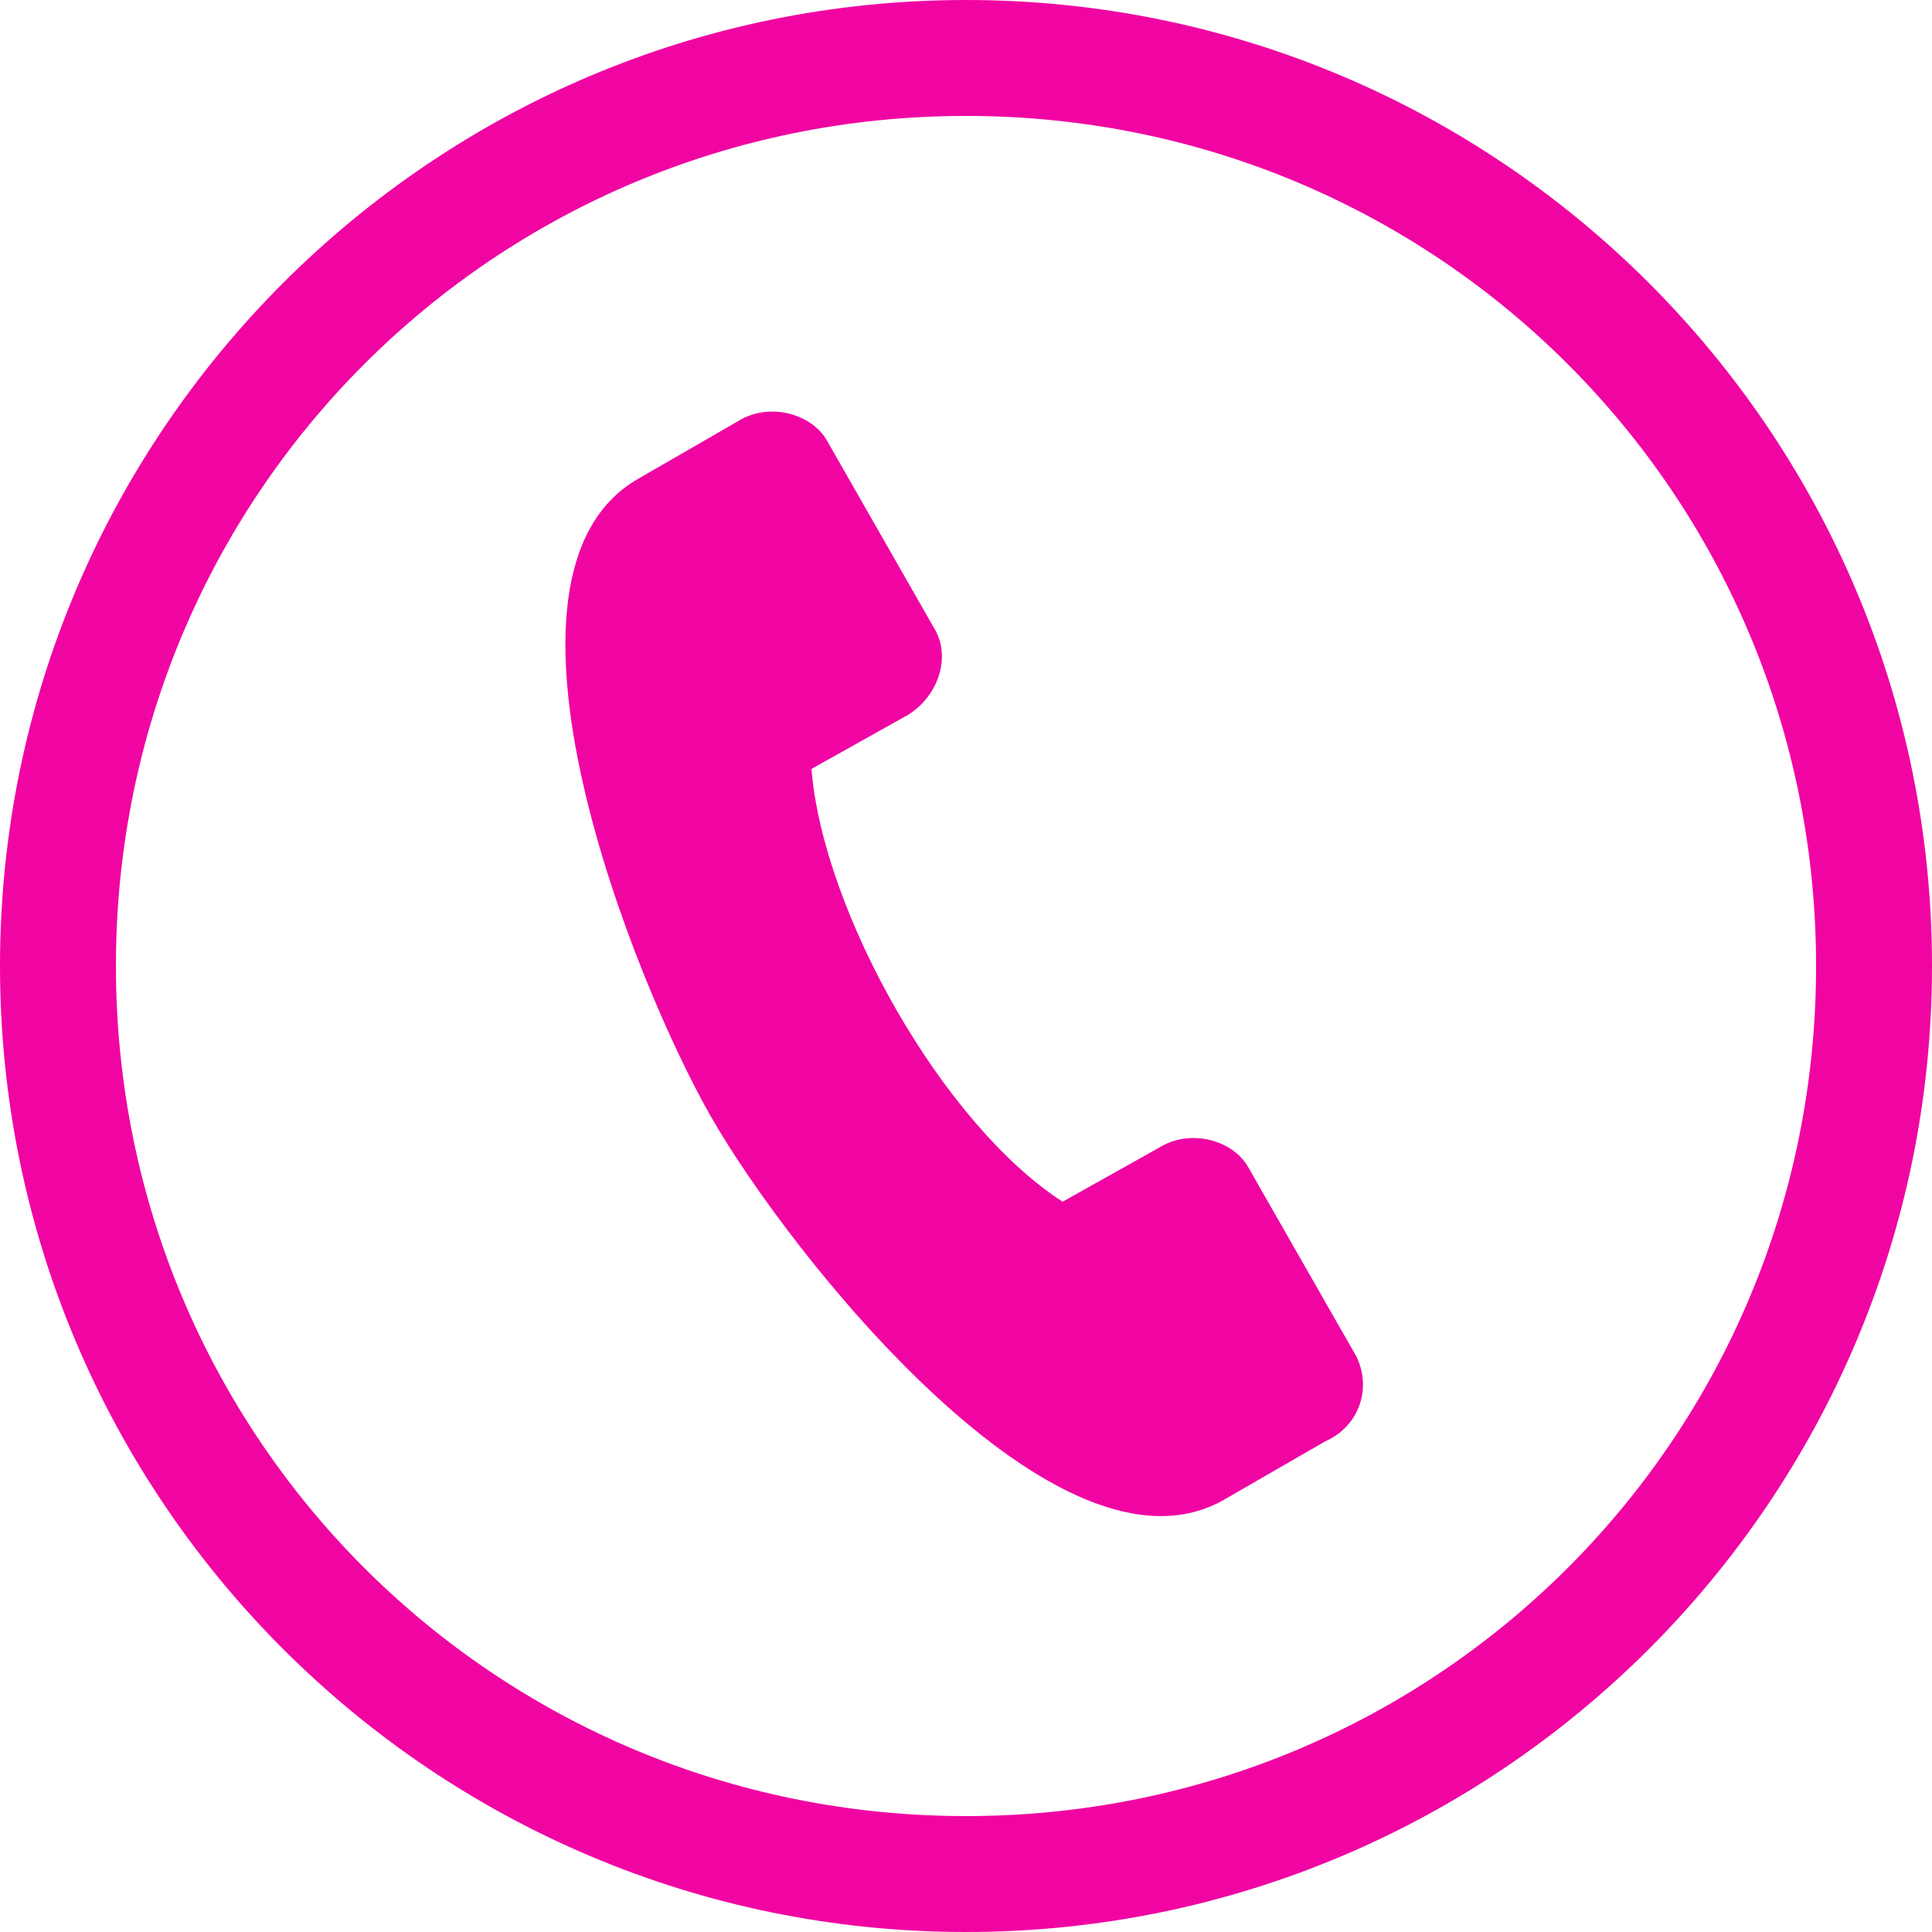
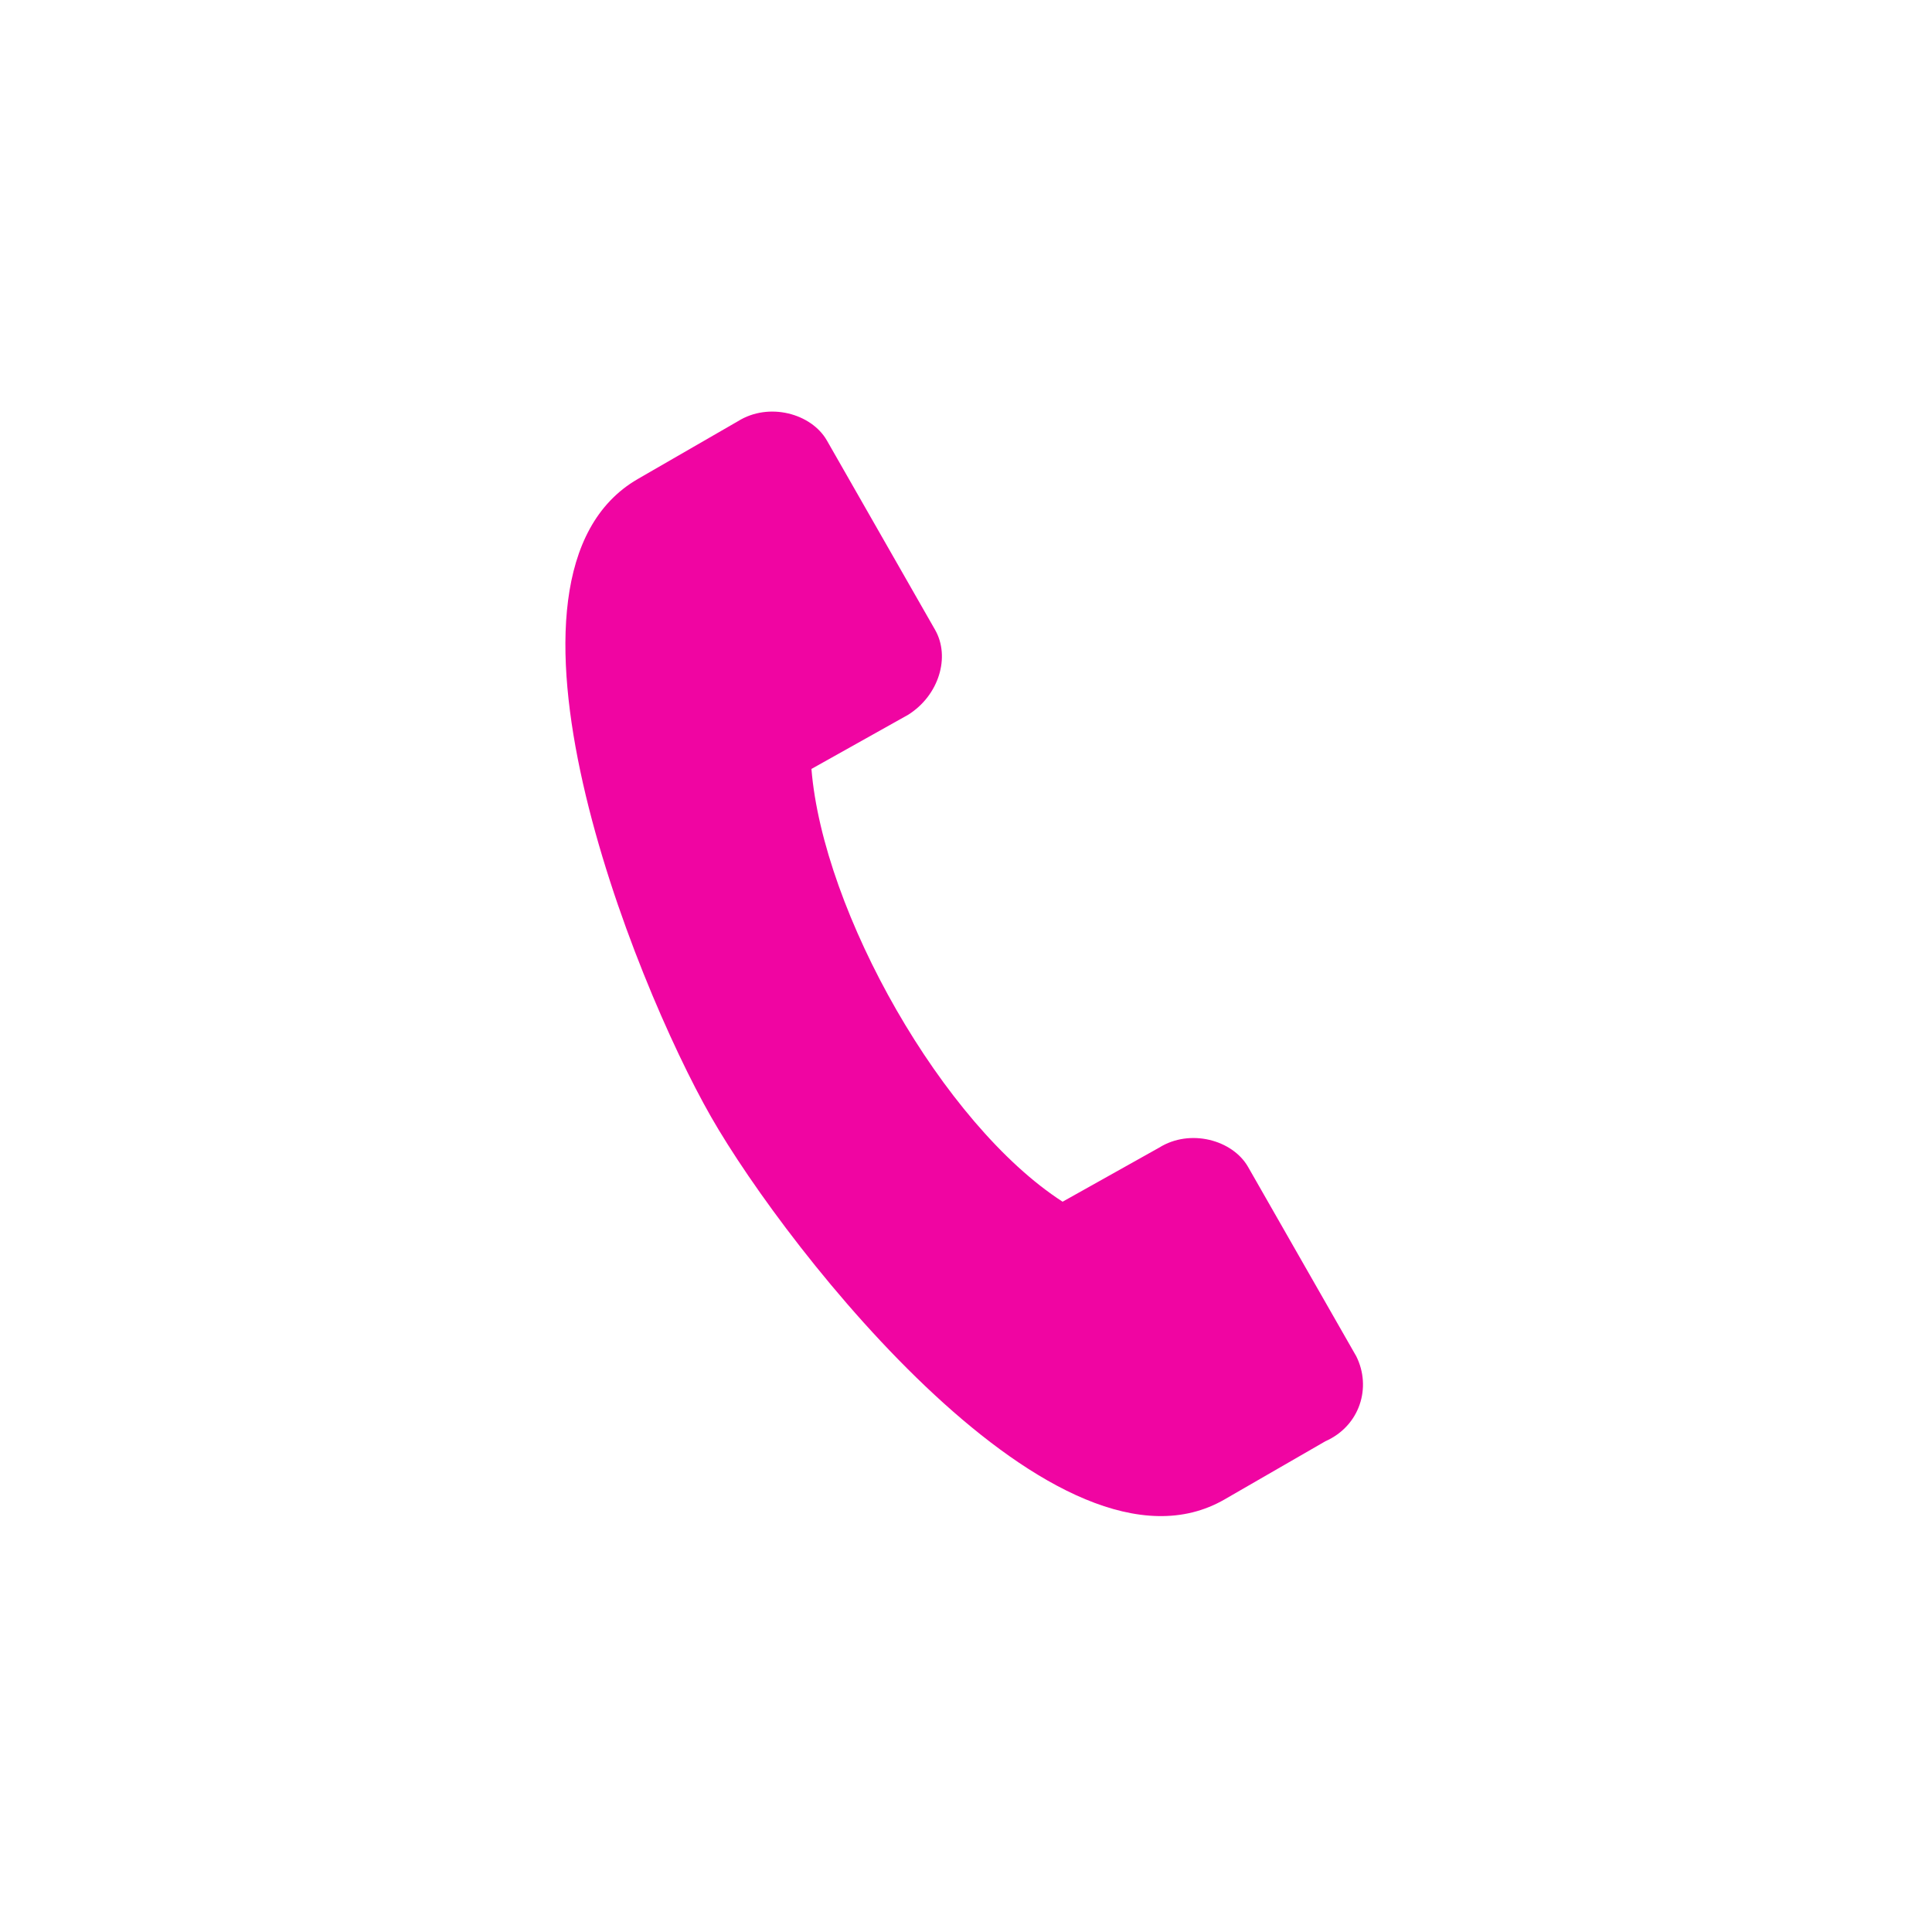
<svg xmlns="http://www.w3.org/2000/svg" version="1.1" id="Layer_1" x="0px" y="0px" viewBox="0 0 50 50" style="enable-background:new 0 0 50 50;" xml:space="preserve">
  <style type="text/css">
	.st0{fill:#f005a2;}
	.st1{fill-rule:evenodd;clip-rule:evenodd;fill:#f005a2;}
</style>
  <g id="Layer_2_00000007396062527625456530000012158490016294477986_">
    <g id="Layer_1-2">
-       <path class="st0" d="M24.6,20L24.6,20z" />
      <path class="st0" d="M24.7,20.5L24.7,20.5z" />
-       <path class="st0" d="M24.7,20.4V20V20.4z" />
      <path class="st0" d="M24.7,20.5L24.7,20.5z" />
-       <path class="st0" d="M25,0C11.2,0,0,11.2,0,25s11.2,25,25,25s25-11.2,25-25S38.8,0,25,0z M25,47C12.8,47,3,37.2,3,25S12.8,3,25,3    s22,9.8,22,22S37.2,47,25,47z" />
      <path class="st0" d="M24.6,19.7" />
      <path class="st0" d="M24.6,19.9L24.6,19.9z" />
    </g>
  </g>
  <g>
-     <path class="st1" d="M35.1,35.1l-2.8-4.9c-0.4-0.7-1.5-1-2.3-0.5l-2.5,1.4c-3.1-2-6.2-7.5-6.5-11.2l2.5-1.4   c0.8-0.5,1.1-1.5,0.7-2.2l-2.8-4.9c-0.4-0.7-1.5-1-2.3-0.5l-2.6,1.5c-4.3,2.5-0.1,13,1.9,16.5c2,3.5,9,12.4,13.3,9.9l2.6-1.5   C35.2,36.9,35.5,35.9,35.1,35.1z" />
+     <path class="st1" d="M35.1,35.1l-2.8-4.9c-0.4-0.7-1.5-1-2.3-0.5l-2.5,1.4c-3.1-2-6.2-7.5-6.5-11.2l2.5-1.4   c0.8-0.5,1.1-1.5,0.7-2.2l-2.8-4.9c-0.4-0.7-1.5-1-2.3-0.5l-2.6,1.5c-4.3,2.5-0.1,13,1.9,16.5c2,3.5,9,12.4,13.3,9.9l2.6-1.5   C35.2,36.9,35.5,35.9,35.1,35.1" />
  </g>
</svg>